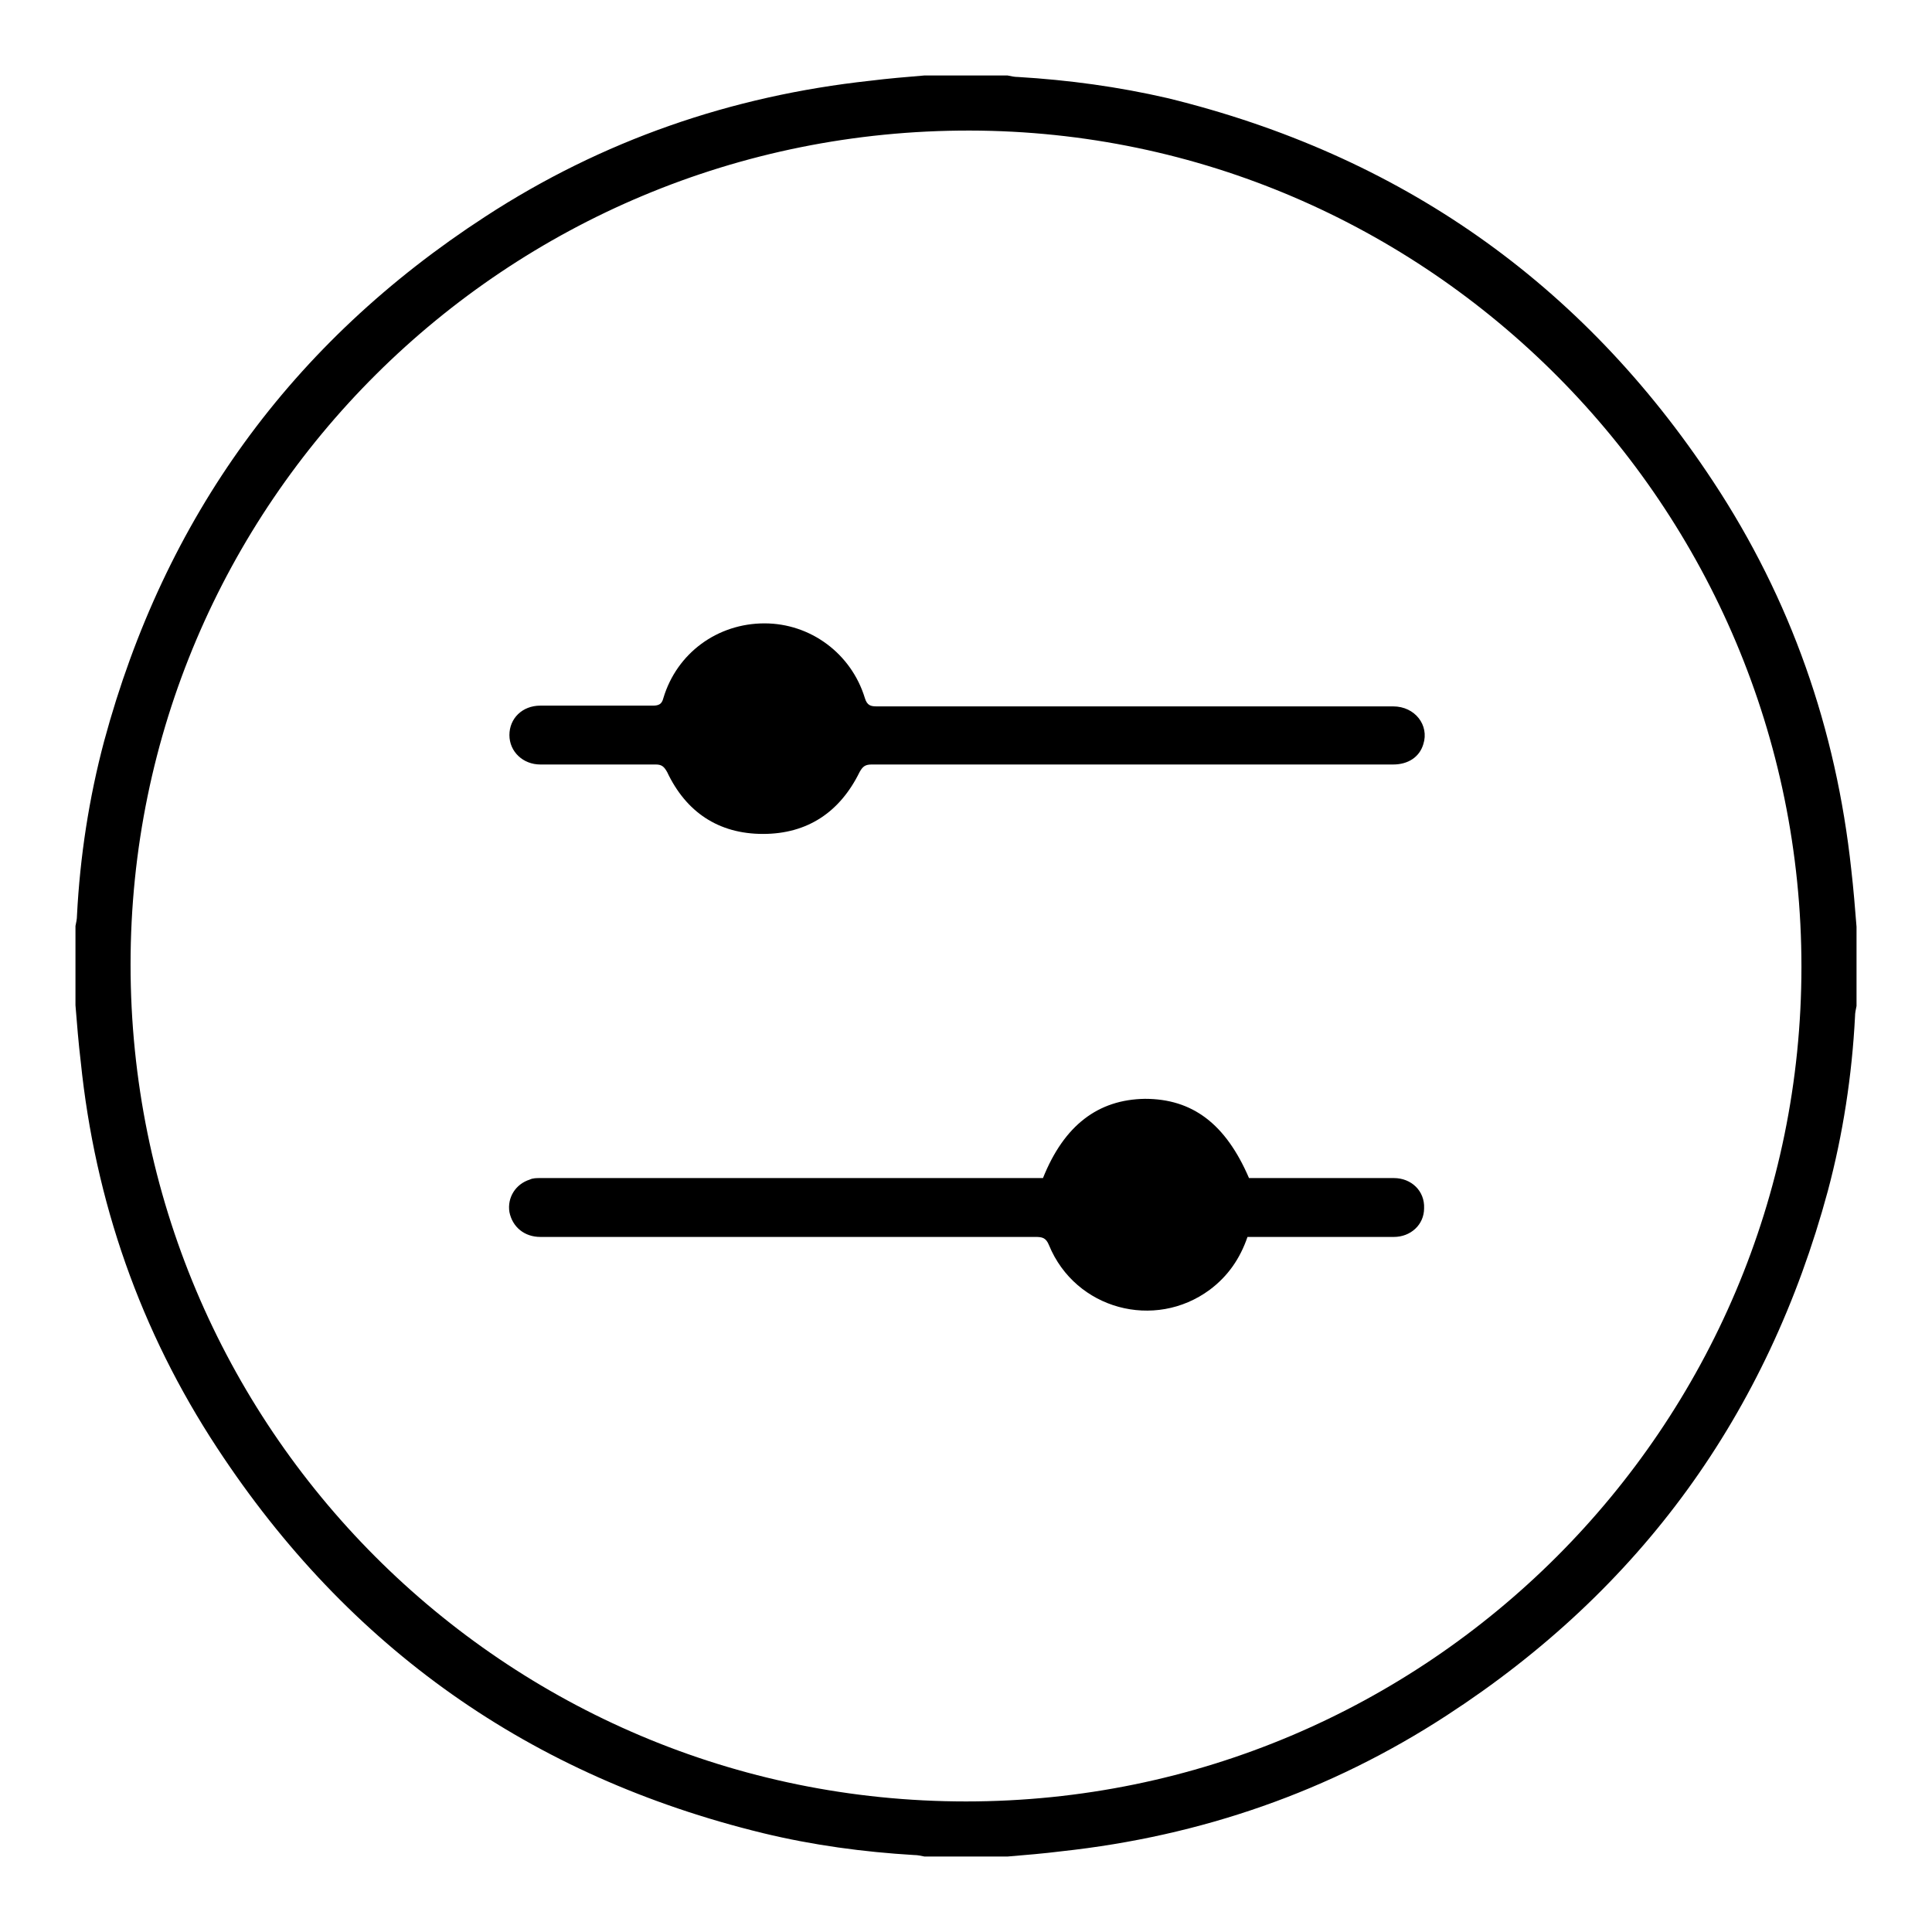
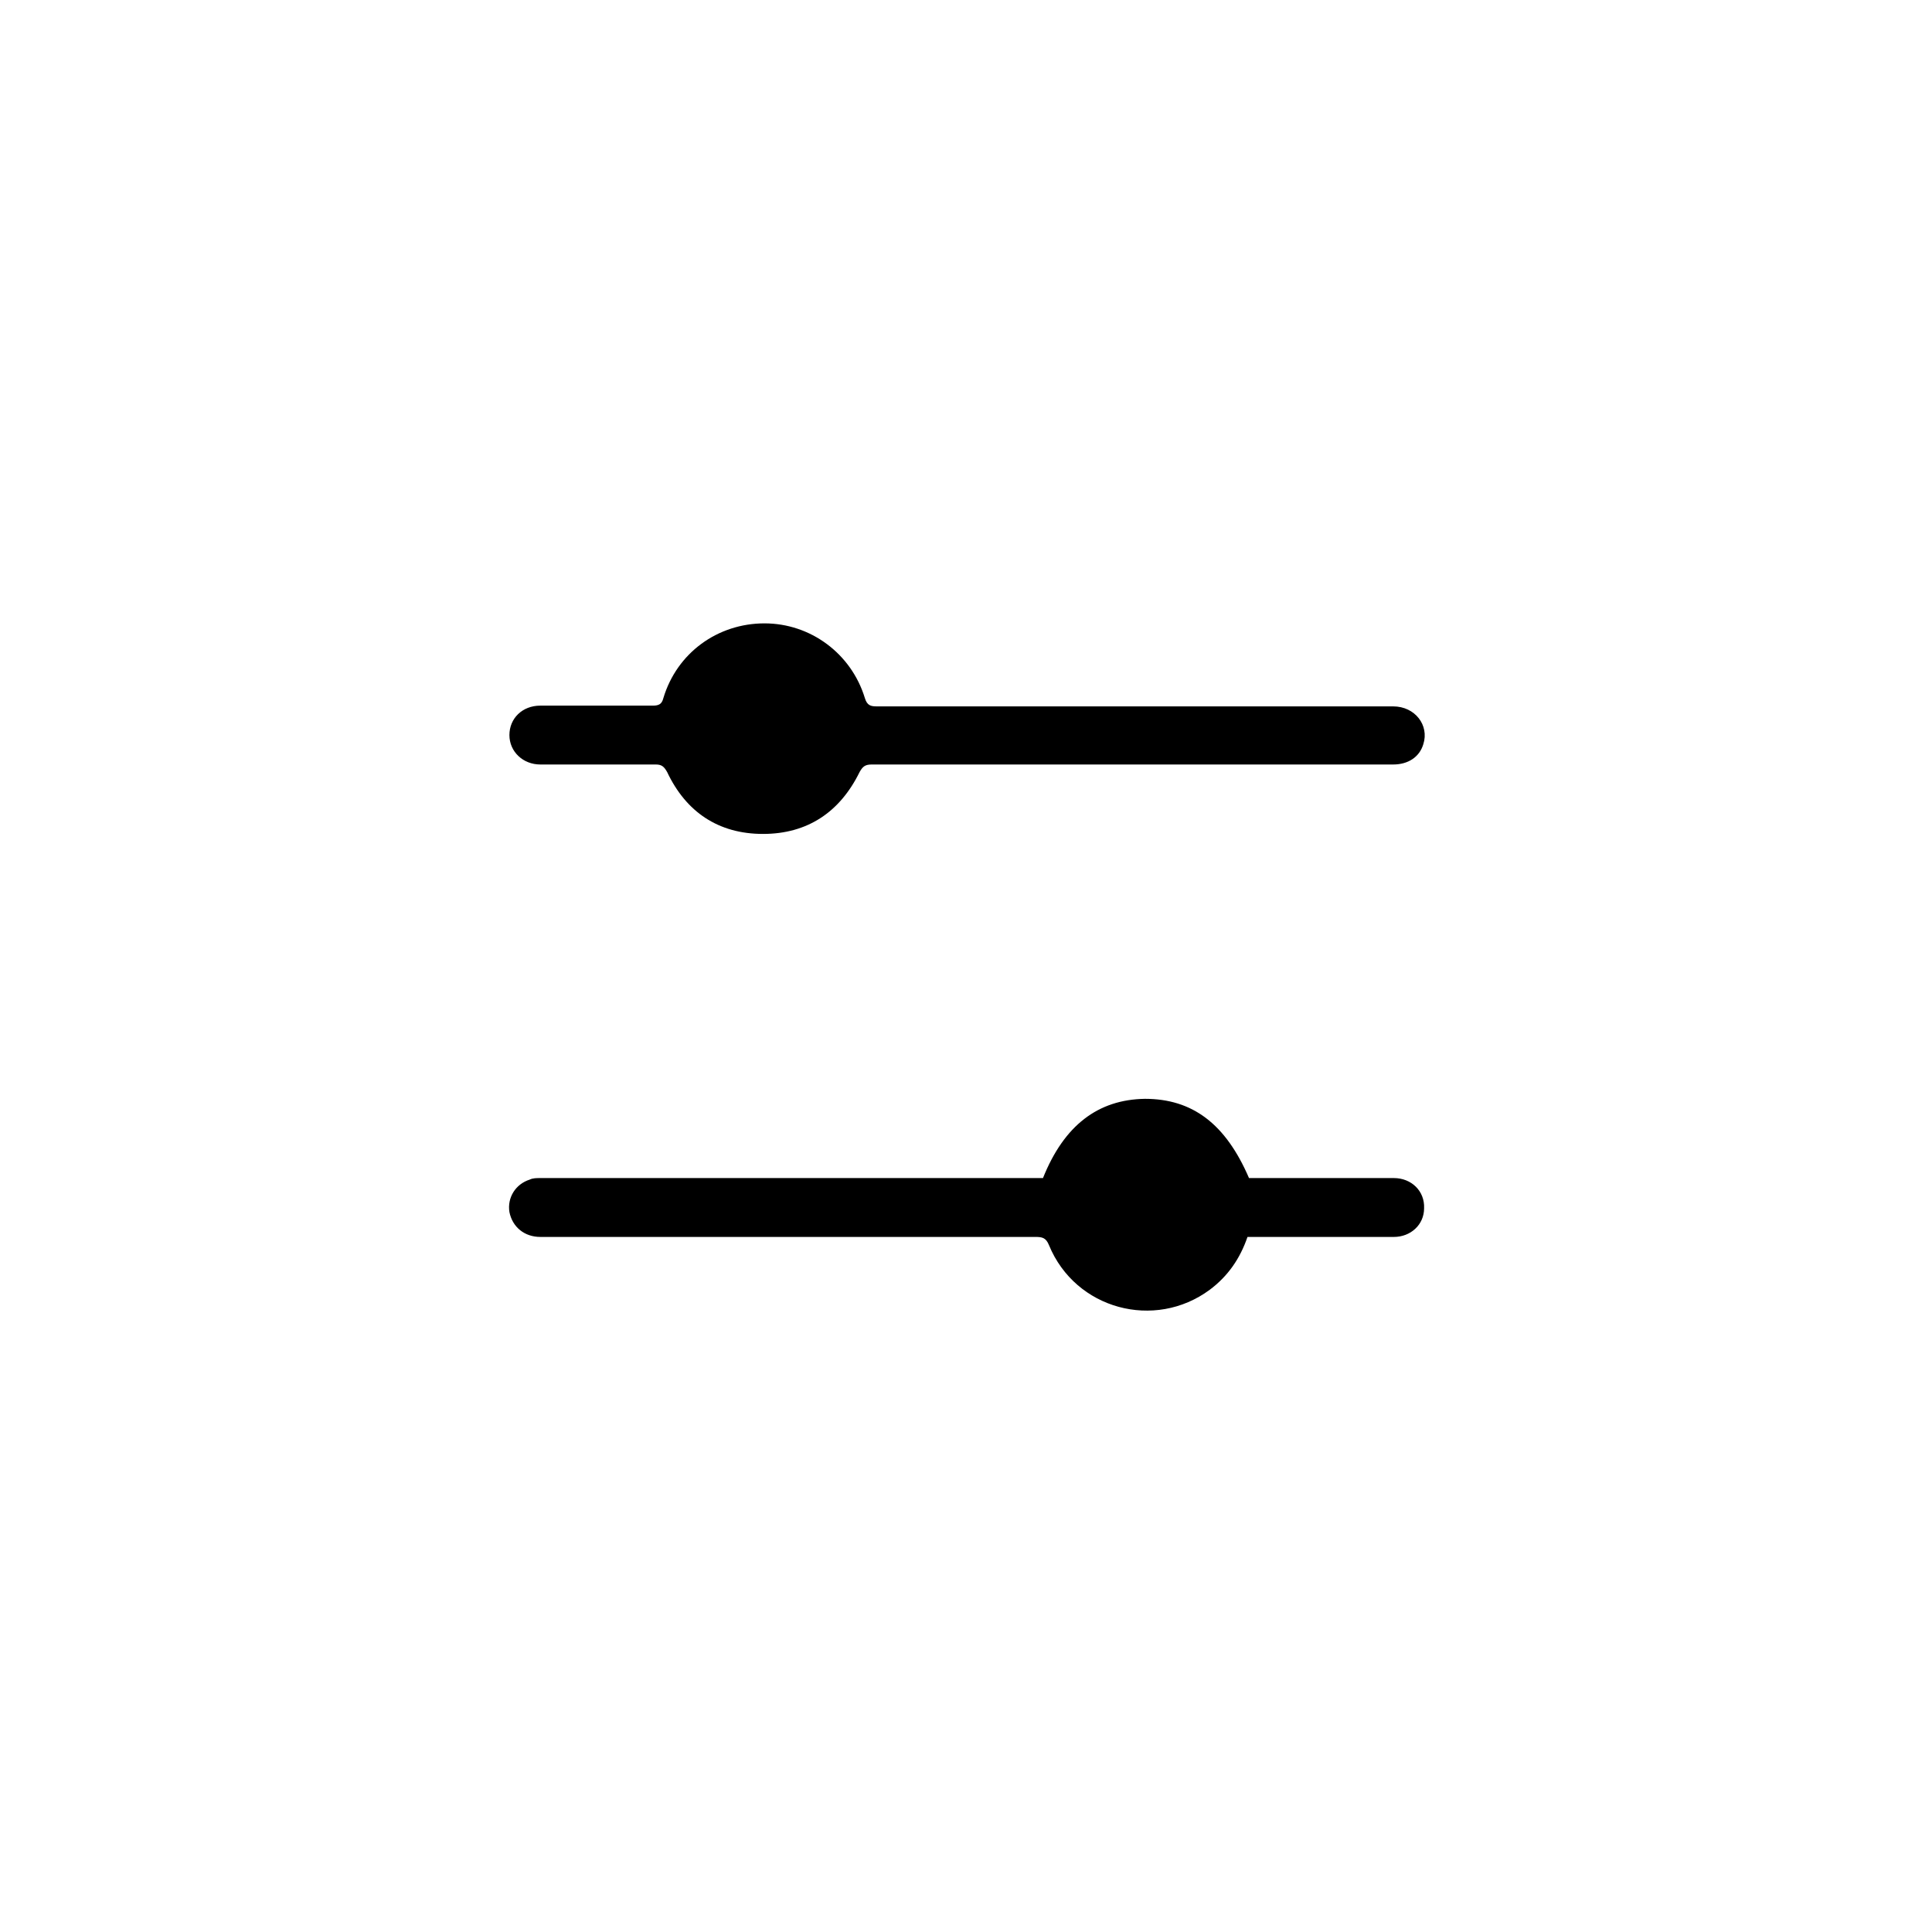
<svg xmlns="http://www.w3.org/2000/svg" version="1.1" x="0px" y="0px" viewBox="0 0 256 256" enable-background="new 0 0 256 256" xml:space="preserve">
  <g>
-     <path fill="#000000" d="M246,122.8v10.5c-0.1,0.5-0.2,0.9-0.2,1.4c-0.4,7.8-1.6,15.6-3.6,23.1c-8,29.6-24.8,52.8-50.5,69.5 c-15.5,10.1-32.6,16-51,18c-2.4,0.3-4.8,0.5-7.2,0.7h-11c-0.5-0.1-0.9-0.2-1.4-0.2c-6.7-0.4-13.4-1.3-20-2.9 c-30.8-7.5-54.9-24.5-72.3-51c-10.2-15.5-16.2-32.7-18.1-51.2c-0.3-2.5-0.5-5-0.7-7.5v-10.5c0.1-0.5,0.2-0.9,0.2-1.4 c0.4-7.8,1.6-15.6,3.6-23.1c8-29.6,24.8-52.8,50.5-69.5c15.5-10.1,32.6-16,51-18c2.4-0.3,4.8-0.5,7.2-0.7h11 c0.5,0.1,0.9,0.2,1.4,0.2c6.7,0.4,13.3,1.3,19.8,2.8c30.7,7.5,54.9,24.4,72.3,50.8c10.3,15.6,16.3,32.8,18.3,51.4 C245.6,117.8,245.8,120.3,246,122.8z M238.7,128.1c0-61-49.5-110.7-110.2-110.8C67,17.2,17.3,66.7,17.3,127.8 c0,61.3,49.5,110.9,110.7,110.9C189.1,238.7,238.7,189.1,238.7,128.1z" />
    <path fill="#000000" d="M150.1,101.3c-11.5,0-23.1,0-34.6,0c-0.9,0-1.2,0.3-1.6,1c-2.6,5.3-6.9,8.2-12.8,8.2 c-5.9,0-10.2-2.9-12.7-8.2c-0.4-0.7-0.7-1-1.5-1c-5.1,0-10.2,0-15.3,0c-2.3,0-4.1-1.7-4.1-3.9c0-2.2,1.7-3.9,4.1-3.9 c5,0,9.9,0,14.9,0c0.8,0,1.2-0.2,1.4-1c1.8-6,7.2-9.9,13.4-9.9c6.1,0,11.5,4,13.3,9.9c0.3,1,0.8,1.1,1.6,1.1c22.8,0,45.6,0,68.4,0 c2.9,0,4.8,2.5,4,5c-0.5,1.7-2,2.7-4,2.7C173.1,101.3,161.6,101.3,150.1,101.3z M138.2,156.1c2.8-7,7.3-10.4,13.5-10.5 c6.3,0,10.7,3.3,13.8,10.5h6.7c4.2,0,8.4,0,12.5,0c2.3,0,4.1,1.7,4,4c0,2.2-1.8,3.8-4,3.8c-6,0-12.1,0-18.1,0h-1.3 c-1,2.9-2.6,5.2-5,7c-7.3,5.4-17.8,2.6-21.3-5.9c-0.4-1-0.9-1.1-1.8-1.1c-21.9,0-43.7,0-65.6,0c-2.1,0-3.7-1.3-4.1-3.3 c-0.3-1.9,0.8-3.7,2.7-4.3c0.4-0.2,0.9-0.2,1.4-0.2c21.7,0,43.4,0,65.1,0H138.2z" />
  </g>
</svg>